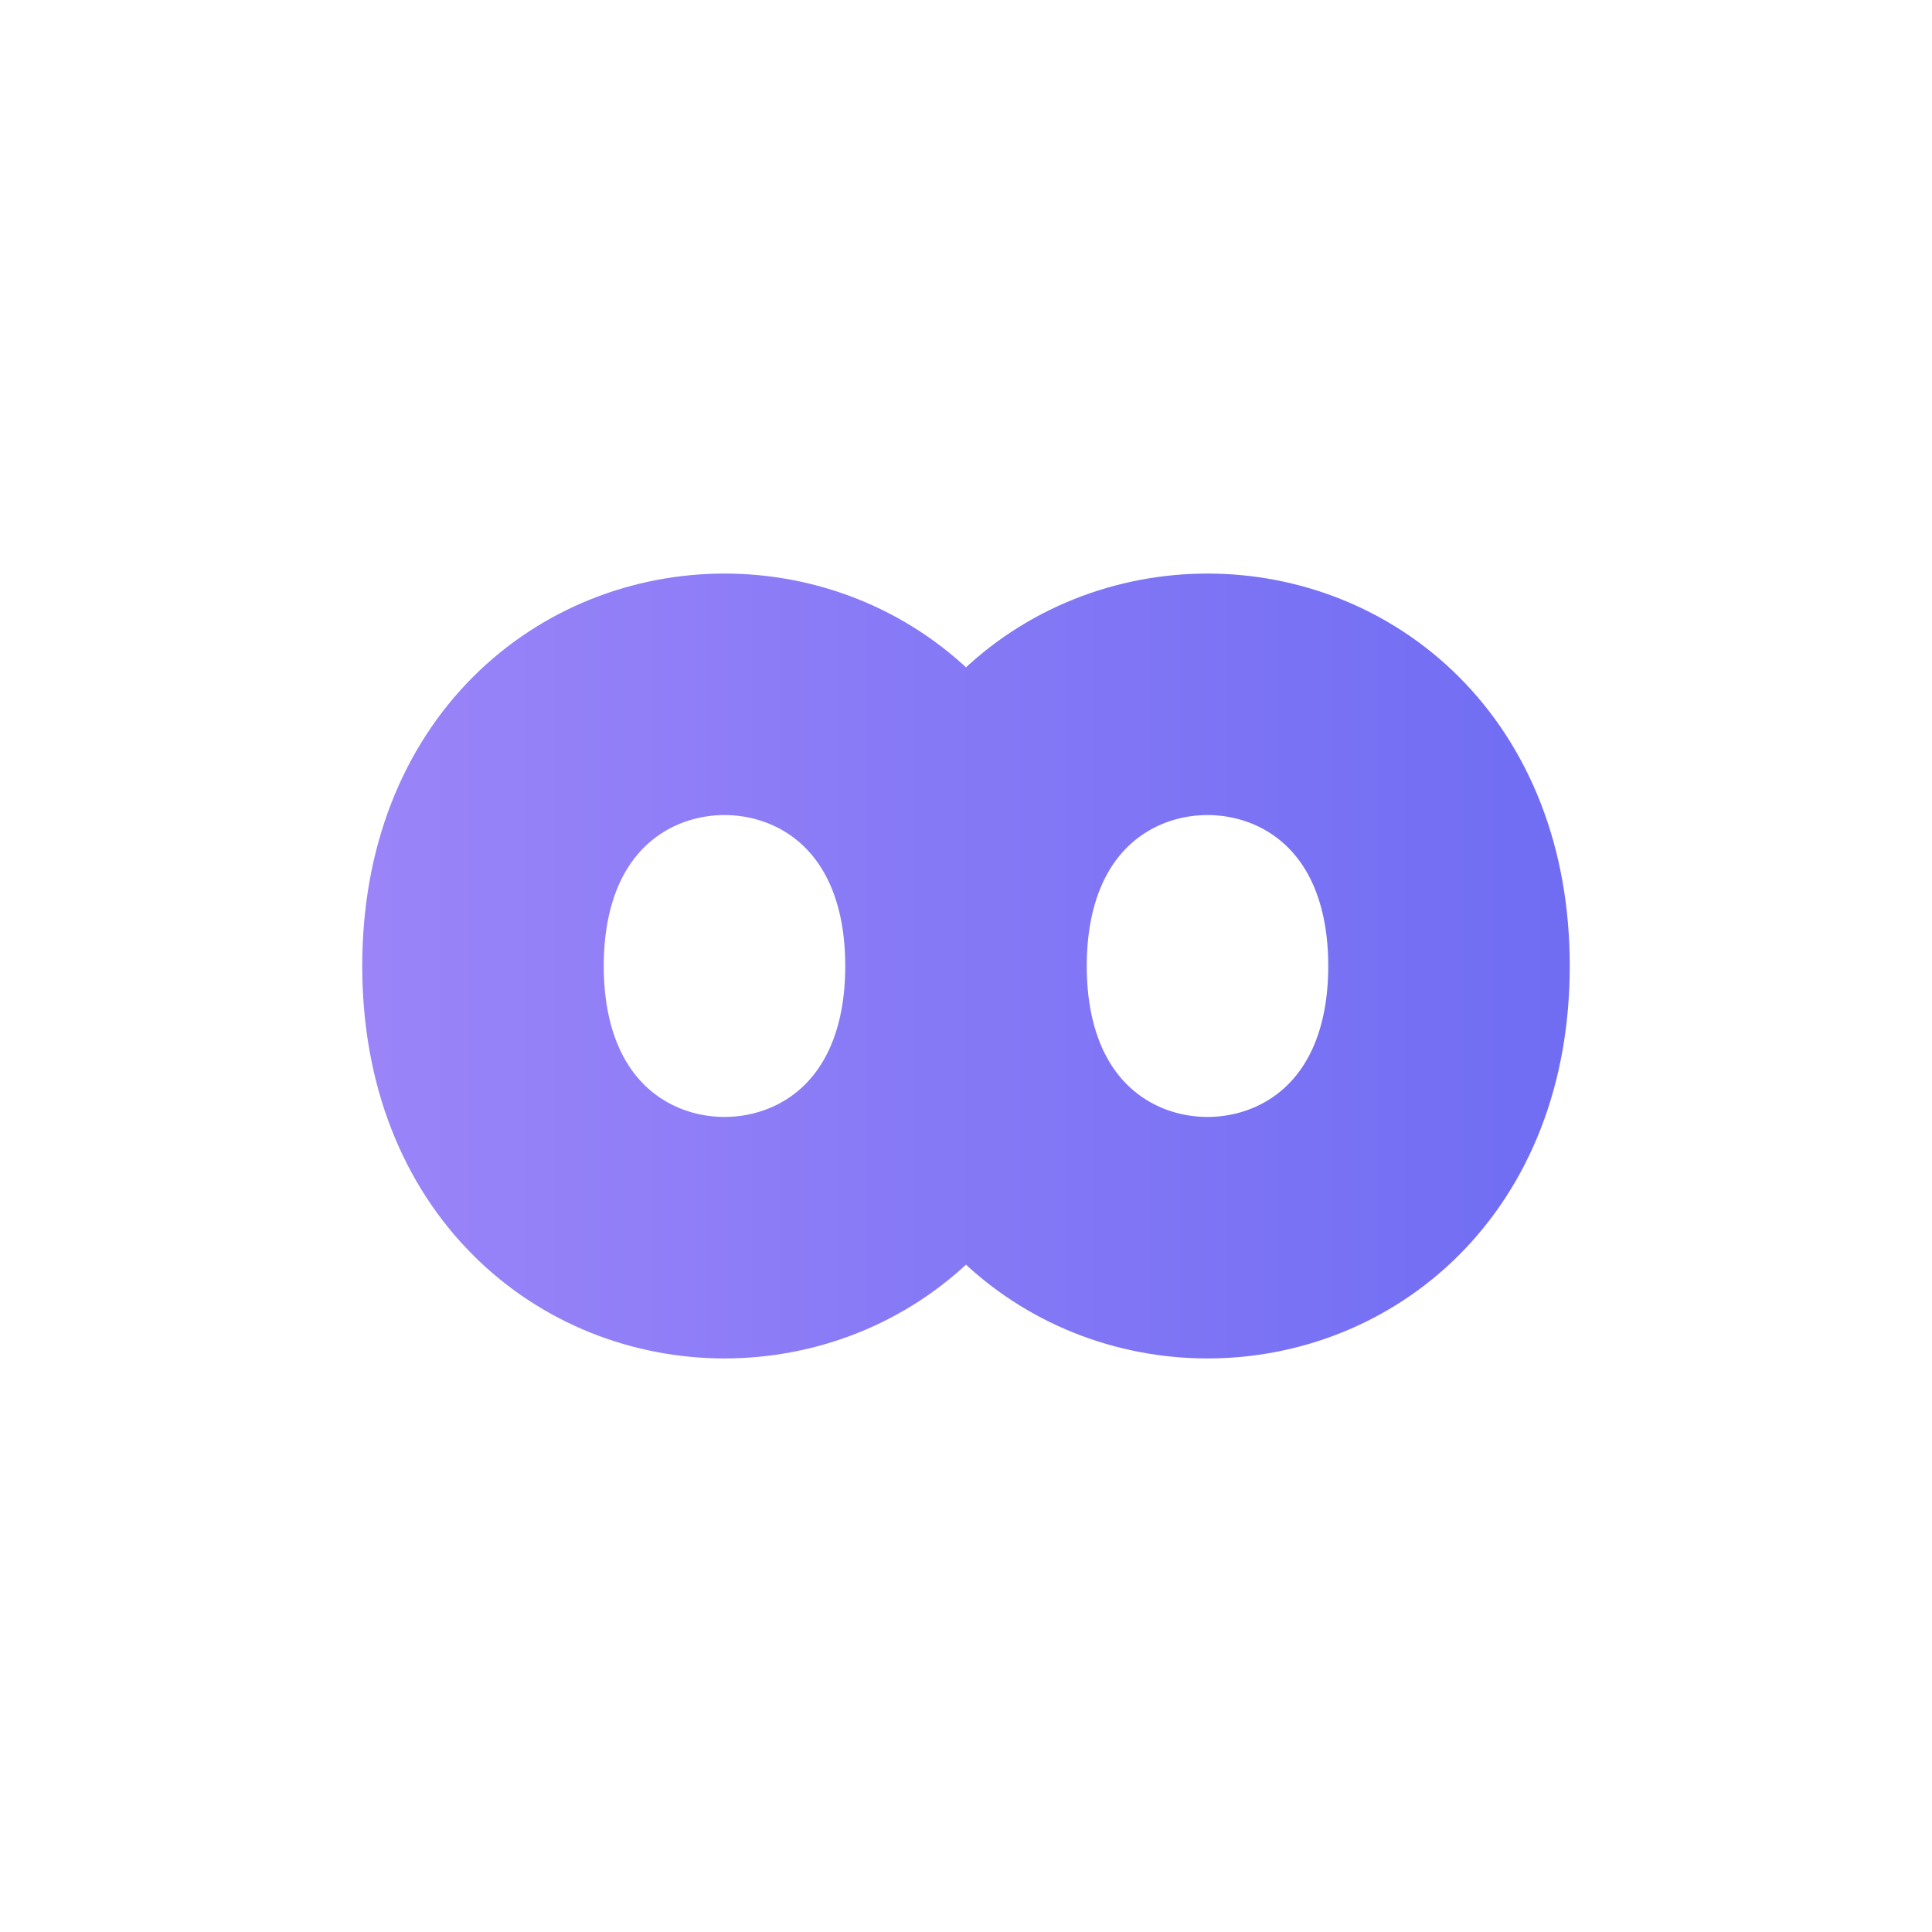
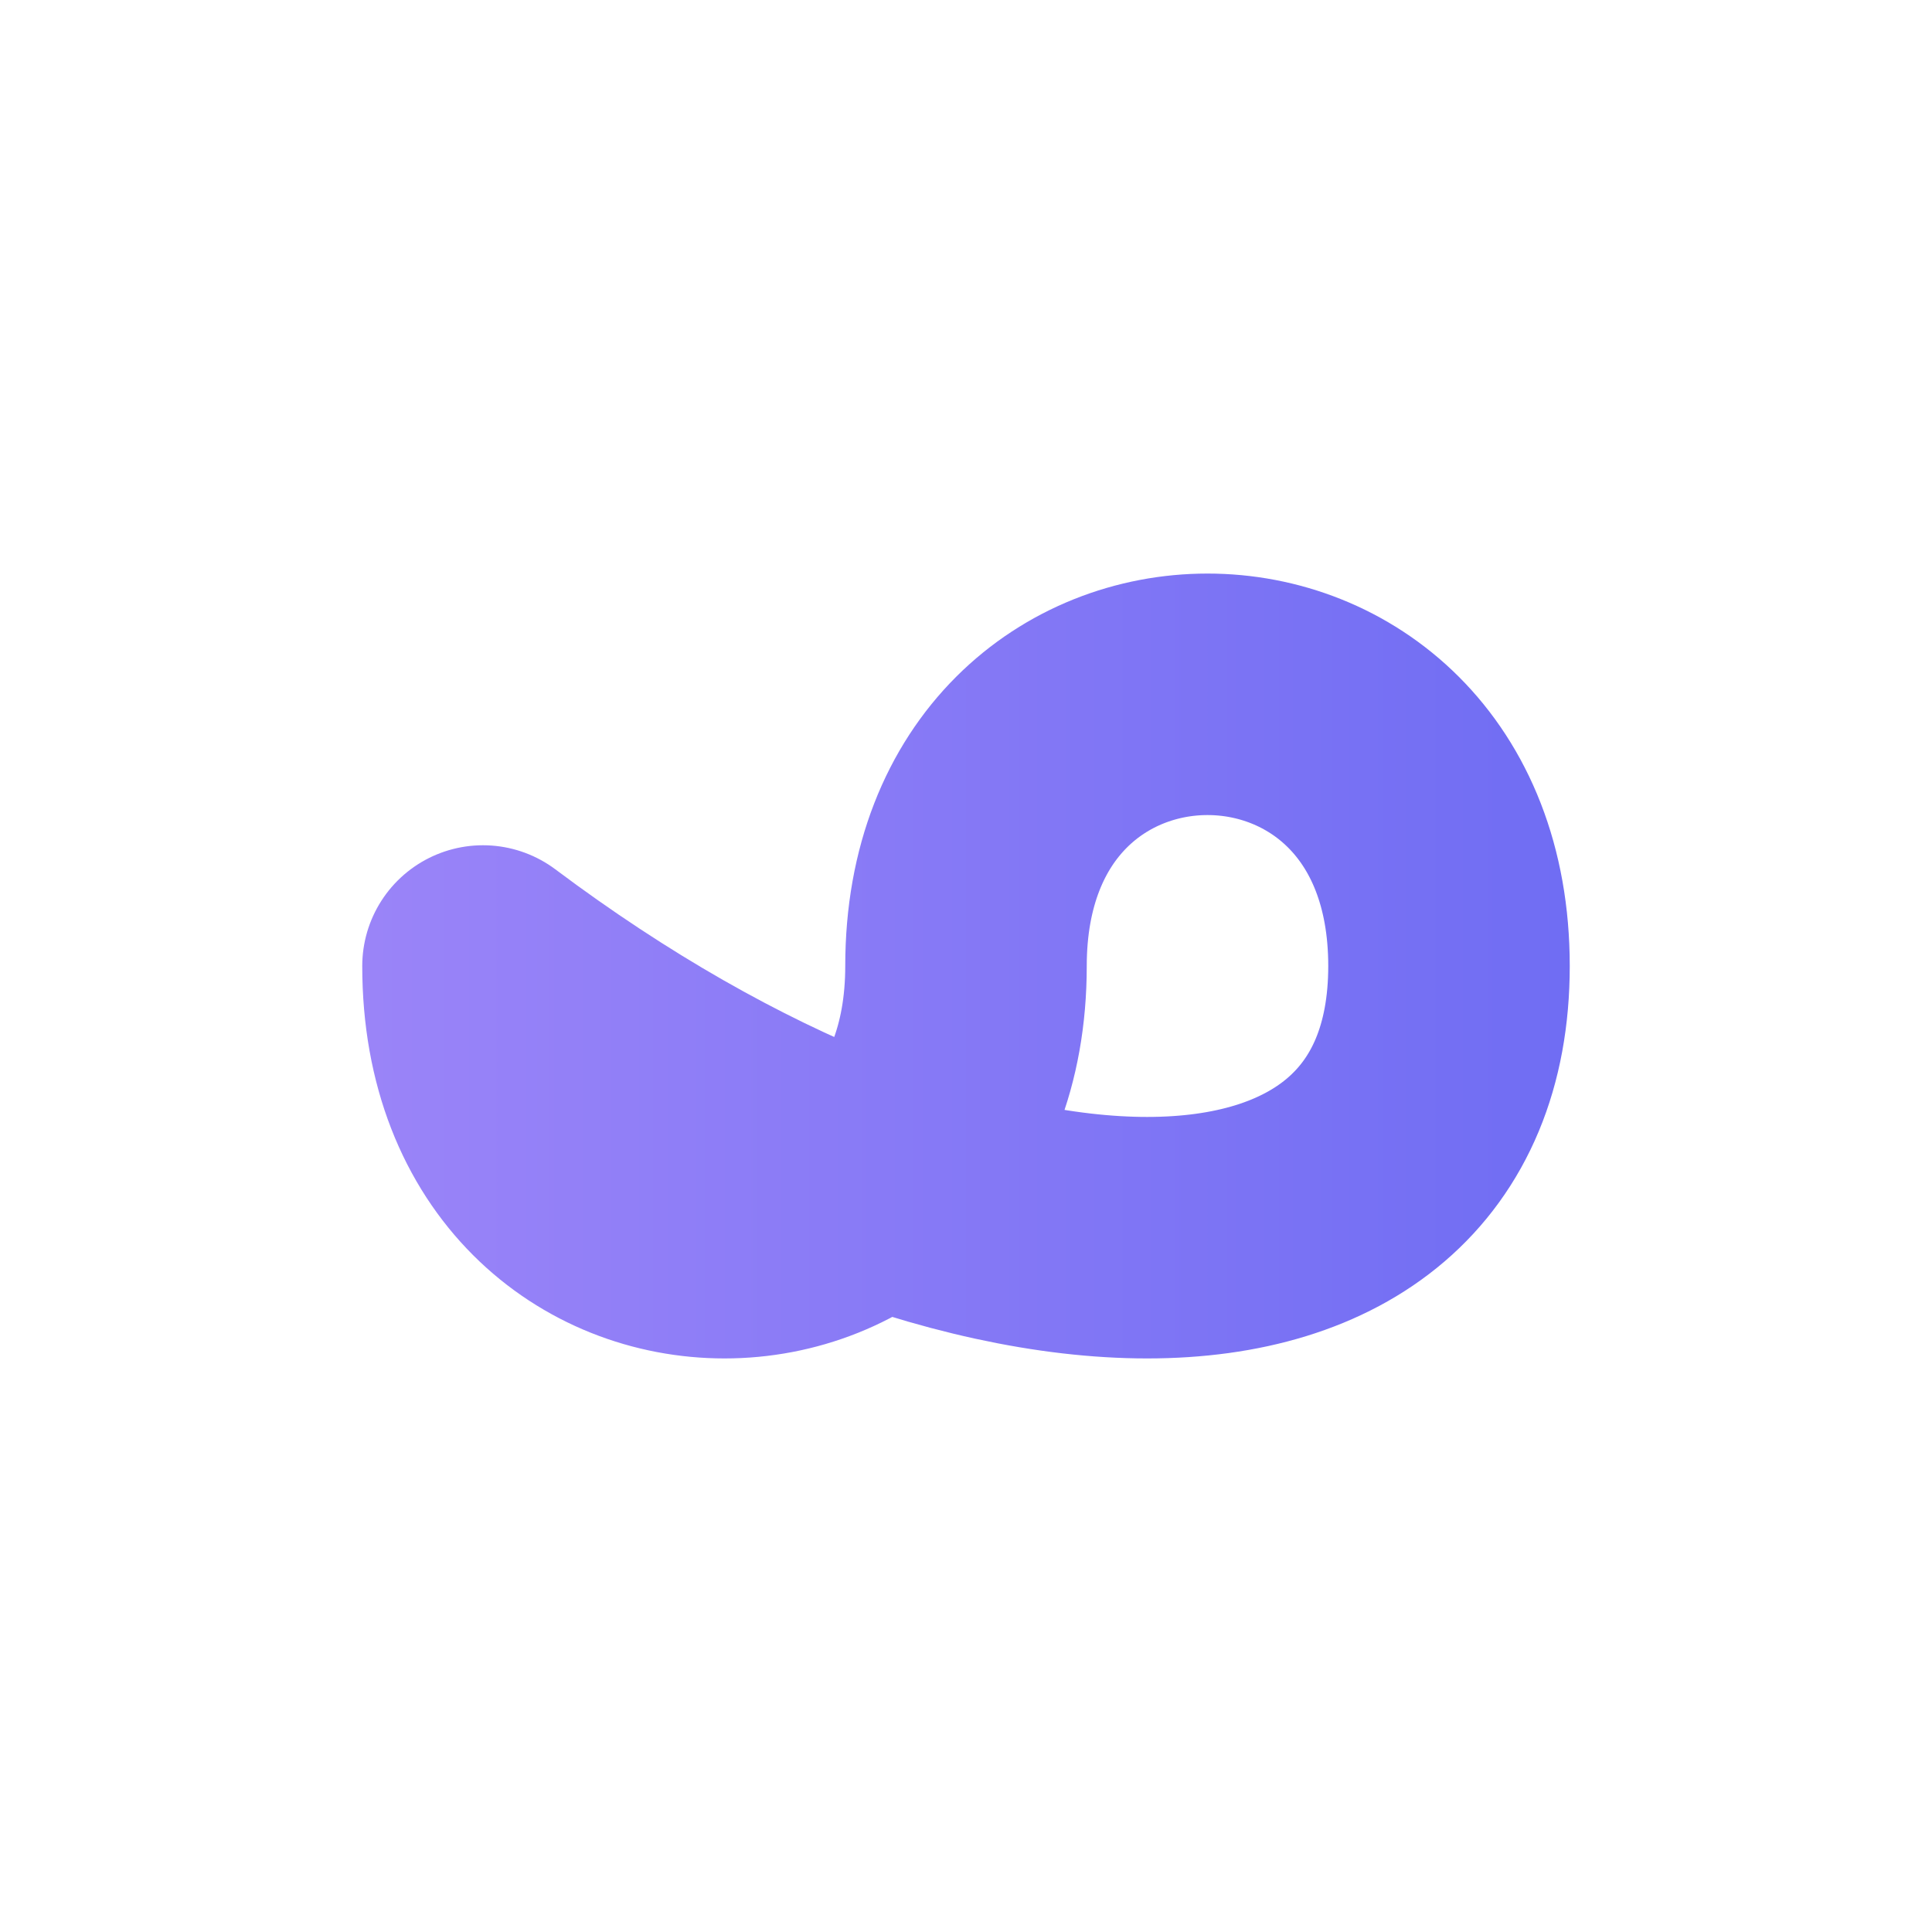
<svg xmlns="http://www.w3.org/2000/svg" width="108" height="108" viewBox="0 0 64 64" fill="none" aria-label="Everything AI Logo">
  <defs>
    <linearGradient id="infinityGradient" x1="0" y1="32" x2="64" y2="32" gradientUnits="userSpaceOnUse">
      <stop stop-color="#a78bfa" />
      <stop offset="1" stop-color="#6366f1" />
    </linearGradient>
    <filter id="outerGlow" x="-30%" y="-30%" width="160%" height="160%">
      <feGaussianBlur stdDeviation="3.5" result="coloredBlur" />
      <feMerge>
        <feMergeNode in="coloredBlur" />
        <feMergeNode in="SourceGraphic" />
      </feMerge>
    </filter>
  </defs>
-   <path d="M16,32 C16,20 32,20 32,32 C32,44 48,44 48,32 C48,20 32,20 32,32 C32,44 16,44 16,32 Z" stroke="url(#infinityGradient)" stroke-width="8" fill="none" filter="url(#outerGlow)" stroke-linecap="round" stroke-linejoin="round" />
+   <path d="M16,32 C32,44 48,44 48,32 C48,20 32,20 32,32 C32,44 16,44 16,32 Z" stroke="url(#infinityGradient)" stroke-width="8" fill="none" filter="url(#outerGlow)" stroke-linecap="round" stroke-linejoin="round" />
</svg>